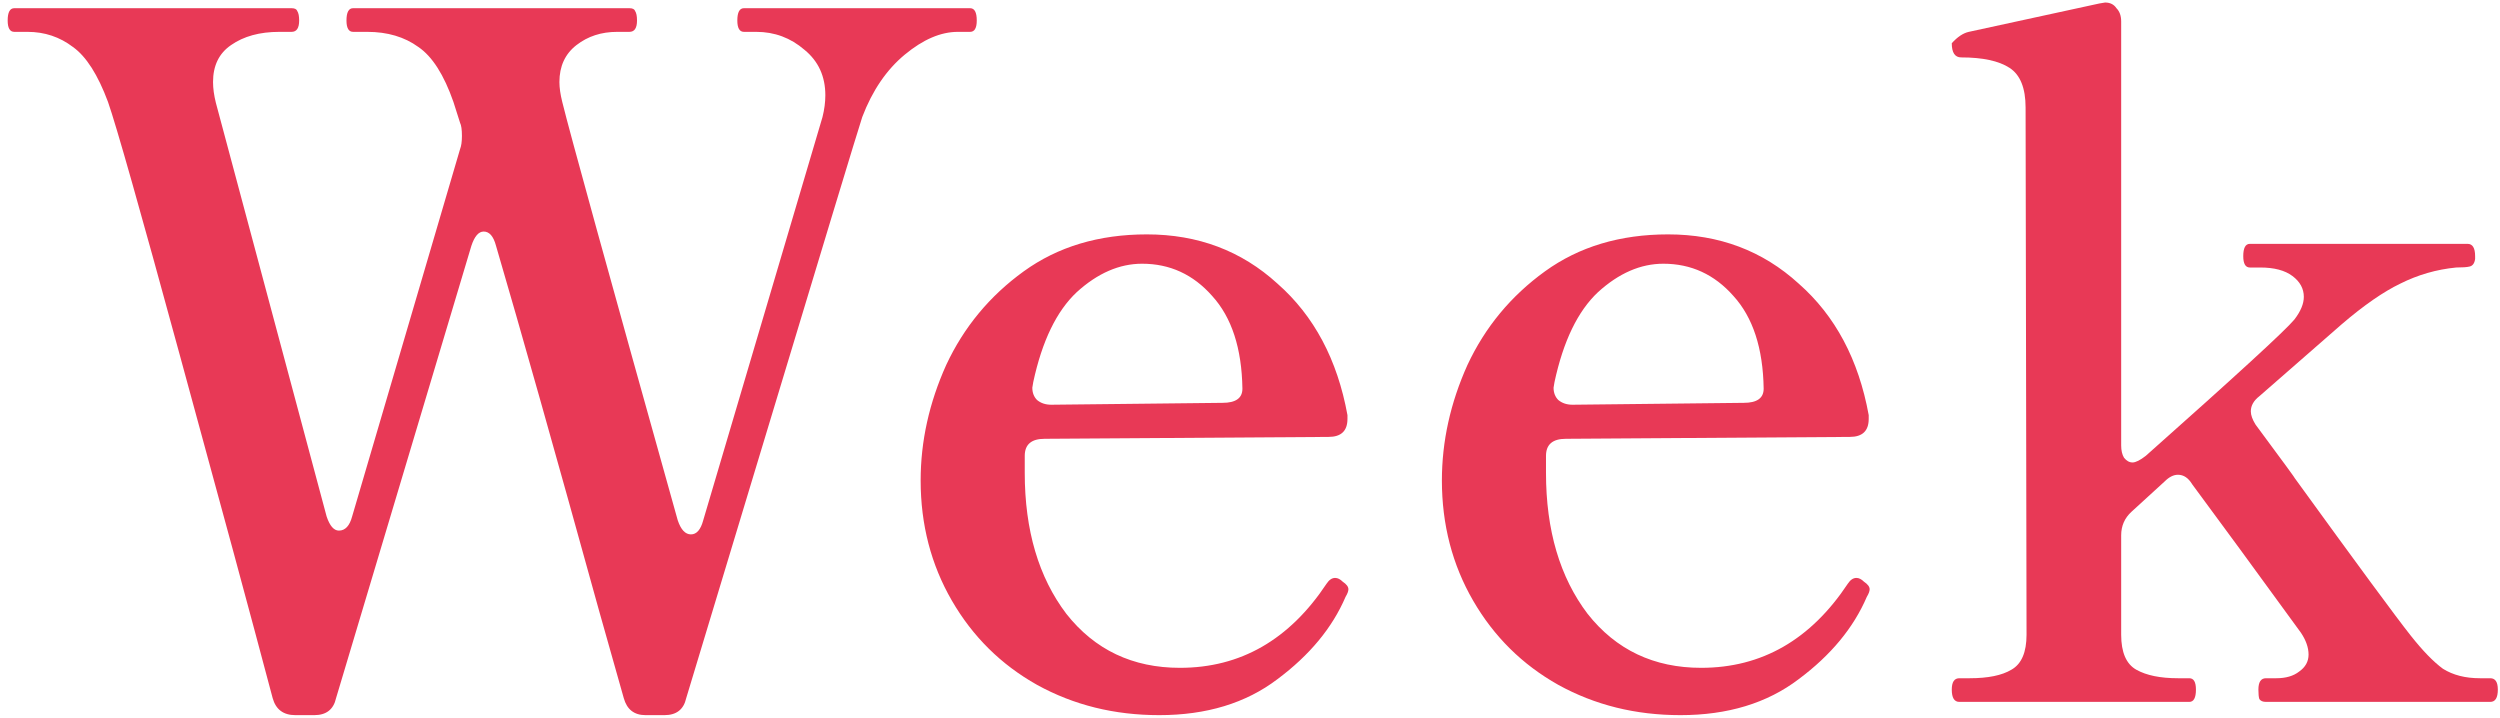
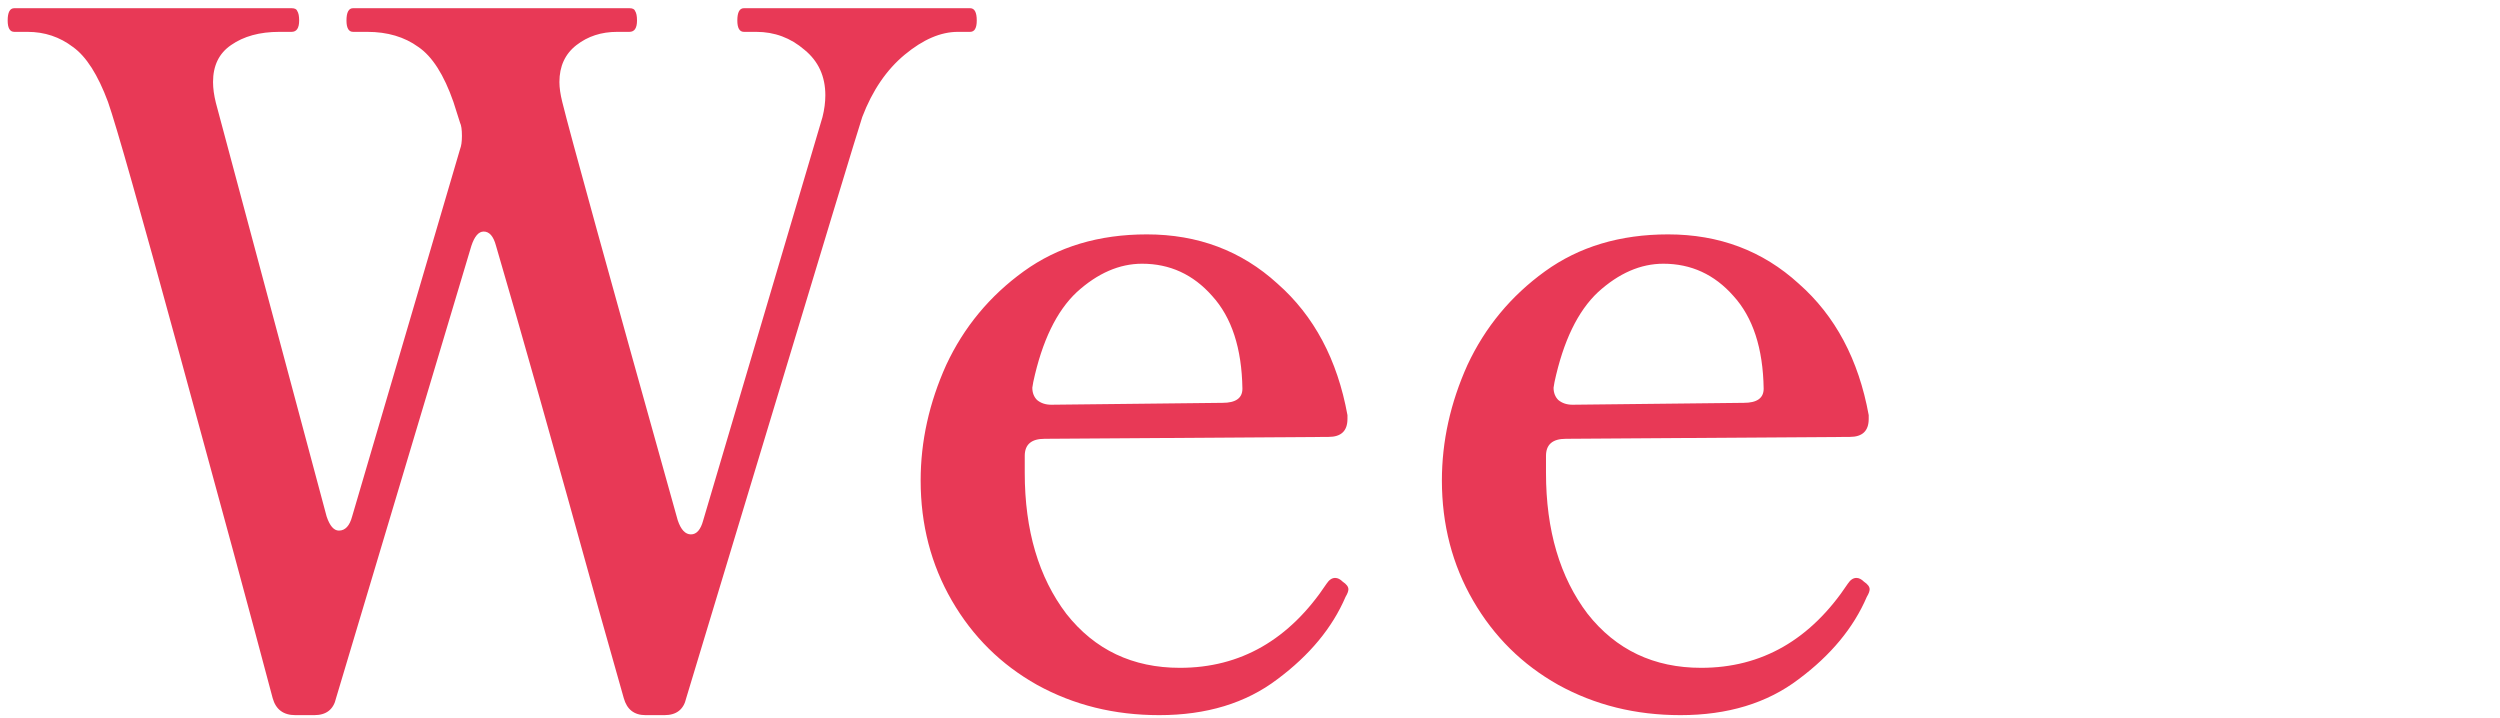
<svg xmlns="http://www.w3.org/2000/svg" width="317" height="91" viewBox="0 0 317 91" fill="none">
  <path d="M123.013 1.04C123.573 1.04 123.853 1.56 123.853 2.6C123.853 3.56 123.573 4.04 123.013 4.04H121.453C119.293 4.04 117.053 5 114.733 6.92C112.413 8.84 110.613 11.48 109.333 14.84C108.853 16.28 104.133 31.84 95.173 61.52L87.013 88.52C86.693 89.96 85.773 90.68 84.253 90.68H81.853C80.413 90.68 79.493 89.96 79.093 88.52L75.973 77.48C70.373 57.24 66.013 41.8 62.893 31.16C62.573 29.96 62.053 29.36 61.333 29.36C60.693 29.36 60.173 29.96 59.773 31.16L42.613 88.52C42.293 89.96 41.373 90.68 39.853 90.68H37.453C35.933 90.68 34.973 89.96 34.573 88.52C31.773 77.96 27.853 63.48 22.813 45.08C17.773 26.6 14.733 15.88 13.693 12.92C12.413 9.48 10.933 7.16 9.253 5.96C7.573 4.68 5.653 4.04 3.493 4.04H1.813C1.253 4.04 0.973 3.56 0.973 2.6C0.973 1.56 1.253 1.04 1.813 1.04H36.973C37.373 1.04 37.613 1.16 37.693 1.4C37.853 1.64 37.933 2.04 37.933 2.6C37.933 3.56 37.613 4.04 36.973 4.04H35.413C32.933 4.04 30.893 4.6 29.293 5.72C27.773 6.76 27.013 8.32 27.013 10.4C27.013 11.2 27.133 12.08 27.373 13.04L41.413 65.48C41.813 66.68 42.333 67.28 42.973 67.28C43.773 67.28 44.333 66.68 44.653 65.48L58.333 18.92C58.493 18.52 58.573 17.96 58.573 17.24C58.573 16.44 58.493 15.88 58.333 15.56L57.493 12.92C56.293 9.48 54.813 7.16 53.053 5.96C51.293 4.68 49.133 4.04 46.573 4.04H44.773C44.213 4.04 43.933 3.56 43.933 2.6C43.933 1.56 44.213 1.04 44.773 1.04H79.813C80.213 1.04 80.453 1.16 80.533 1.4C80.693 1.64 80.773 2.04 80.773 2.6C80.773 3.56 80.453 4.04 79.813 4.04H78.253C76.253 4.04 74.533 4.6 73.093 5.72C71.653 6.84 70.933 8.4 70.933 10.4C70.933 11.12 71.053 11.96 71.293 12.92C72.253 16.84 77.133 34.52 85.933 65.96C86.333 67.16 86.893 67.76 87.613 67.76C88.333 67.76 88.853 67.16 89.173 65.96L104.293 14.84C104.533 13.88 104.653 12.96 104.653 12.08C104.653 9.68 103.773 7.76 102.013 6.32C100.253 4.8 98.213 4.04 95.893 4.04H94.333C93.773 4.04 93.493 3.56 93.493 2.6C93.493 1.56 93.773 1.04 94.333 1.04H123.013Z" fill="#E83956" />
  <path d="M170.258 73.76C170.738 74.08 170.978 74.4 170.978 74.72C170.978 74.96 170.858 75.28 170.618 75.68C168.938 79.6 166.058 83.08 161.978 86.12C157.978 89.16 152.978 90.68 146.978 90.68C141.298 90.68 136.138 89.4 131.498 86.84C126.938 84.28 123.338 80.72 120.698 76.16C118.058 71.6 116.738 66.52 116.738 60.92C116.738 55.96 117.818 51.08 119.978 46.28C122.218 41.48 125.498 37.52 129.818 34.4C134.138 31.28 139.338 29.72 145.418 29.72C151.898 29.72 157.418 31.8 161.978 35.96C166.618 40.04 169.578 45.6 170.858 52.64V53.12C170.858 54.64 170.058 55.4 168.458 55.4L132.458 55.64C130.778 55.64 129.938 56.36 129.938 57.8V59.96C129.938 67.24 131.698 73.2 135.218 77.84C138.818 82.4 143.618 84.68 149.618 84.68C157.298 84.68 163.498 81.12 168.218 74C168.538 73.52 168.898 73.28 169.298 73.28C169.618 73.28 169.938 73.44 170.258 73.76ZM144.818 33.44C141.938 33.44 139.178 34.64 136.538 37.04C133.978 39.44 132.138 43.24 131.018 48.44L130.898 49.16C130.898 49.8 131.098 50.32 131.498 50.72C131.978 51.12 132.578 51.32 133.298 51.32L155.018 51.08C156.698 51.08 157.538 50.48 157.538 49.28C157.458 44.16 156.178 40.24 153.698 37.52C151.298 34.8 148.338 33.44 144.818 33.44Z" fill="#E83956" />
  <path d="M236.352 73.76C236.832 74.08 237.072 74.4 237.072 74.72C237.072 74.96 236.952 75.28 236.712 75.68C235.032 79.6 232.152 83.08 228.072 86.12C224.072 89.16 219.072 90.68 213.072 90.68C207.392 90.68 202.232 89.4 197.592 86.84C193.032 84.28 189.432 80.72 186.792 76.16C184.152 71.6 182.832 66.52 182.832 60.92C182.832 55.96 183.912 51.08 186.072 46.28C188.312 41.48 191.592 37.52 195.912 34.4C200.232 31.28 205.432 29.72 211.512 29.72C217.992 29.72 223.512 31.8 228.072 35.96C232.712 40.04 235.672 45.6 236.952 52.64V53.12C236.952 54.64 236.152 55.4 234.552 55.4L198.552 55.64C196.872 55.64 196.032 56.36 196.032 57.8V59.96C196.032 67.24 197.792 73.2 201.312 77.84C204.912 82.4 209.712 84.68 215.712 84.68C223.392 84.68 229.592 81.12 234.312 74C234.632 73.52 234.992 73.28 235.392 73.28C235.712 73.28 236.032 73.44 236.352 73.76ZM210.912 33.44C208.032 33.44 205.272 34.64 202.632 37.04C200.072 39.44 198.232 43.24 197.112 48.44L196.992 49.16C196.992 49.8 197.192 50.32 197.592 50.72C198.072 51.12 198.672 51.32 199.392 51.32L221.112 51.08C222.792 51.08 223.632 50.48 223.632 49.28C223.552 44.16 222.272 40.24 219.792 37.52C217.392 34.8 214.432 33.44 210.912 33.44Z" fill="#E83956" />
-   <path d="M315.765 86C316.405 86 316.725 86.48 316.725 87.44C316.725 88.48 316.405 89 315.765 89H287.325C286.925 89 286.645 88.88 286.485 88.64C286.405 88.4 286.365 88 286.365 87.44C286.365 86.48 286.685 86 287.325 86H288.645C289.845 86 290.805 85.72 291.525 85.16C292.325 84.6 292.725 83.88 292.725 83C292.725 82.12 292.405 81.2 291.765 80.24C286.005 72.32 281.405 66.04 277.965 61.4C277.485 60.6 276.885 60.2 276.165 60.2C275.605 60.2 275.045 60.48 274.485 61.04L270.285 64.88C269.405 65.68 268.965 66.68 268.965 67.88V80.48C268.965 82.72 269.605 84.2 270.885 84.92C272.165 85.64 273.925 86 276.165 86H277.605C278.165 86 278.445 86.48 278.445 87.44C278.445 88.48 278.165 89 277.605 89H248.445C247.805 89 247.485 88.48 247.485 87.44C247.485 86.48 247.805 86 248.445 86H249.765C252.085 86 253.845 85.64 255.045 84.92C256.325 84.2 256.965 82.72 256.965 80.48L256.845 13.64C256.845 11.16 256.165 9.48 254.805 8.6C253.445 7.72 251.405 7.28 248.685 7.28C247.885 7.28 247.485 6.68 247.485 5.48C248.205 4.68 248.925 4.2 249.645 4.04L266.205 0.44L266.925 0.32C267.565 0.32 268.045 0.56 268.365 1.04C268.765 1.44 268.965 2 268.965 2.72V56.48C268.965 57.12 269.085 57.64 269.325 58.04C269.645 58.44 270.005 58.64 270.405 58.64C270.805 58.64 271.365 58.36 272.085 57.8C283.525 47.64 289.805 41.88 290.925 40.52C291.725 39.48 292.125 38.52 292.125 37.64C292.125 36.6 291.645 35.72 290.685 35C289.725 34.28 288.365 33.92 286.605 33.92H285.285C284.725 33.92 284.445 33.44 284.445 32.48C284.445 31.44 284.725 30.92 285.285 30.92H312.885C313.525 30.92 313.845 31.44 313.845 32.48V32.84C313.765 33.4 313.525 33.72 313.125 33.8C312.805 33.88 312.245 33.92 311.445 33.92C308.965 34.16 306.605 34.84 304.365 35.96C302.205 37 299.725 38.72 296.925 41.12L286.485 50.24C285.765 50.8 285.405 51.44 285.405 52.16C285.405 52.64 285.605 53.2 286.005 53.84C289.445 58.48 291.085 60.72 290.925 60.56C298.925 71.6 303.845 78.28 305.685 80.6C307.205 82.52 308.565 83.92 309.765 84.8C311.045 85.6 312.605 86 314.445 86H315.765Z" fill="#E83956" />
</svg>